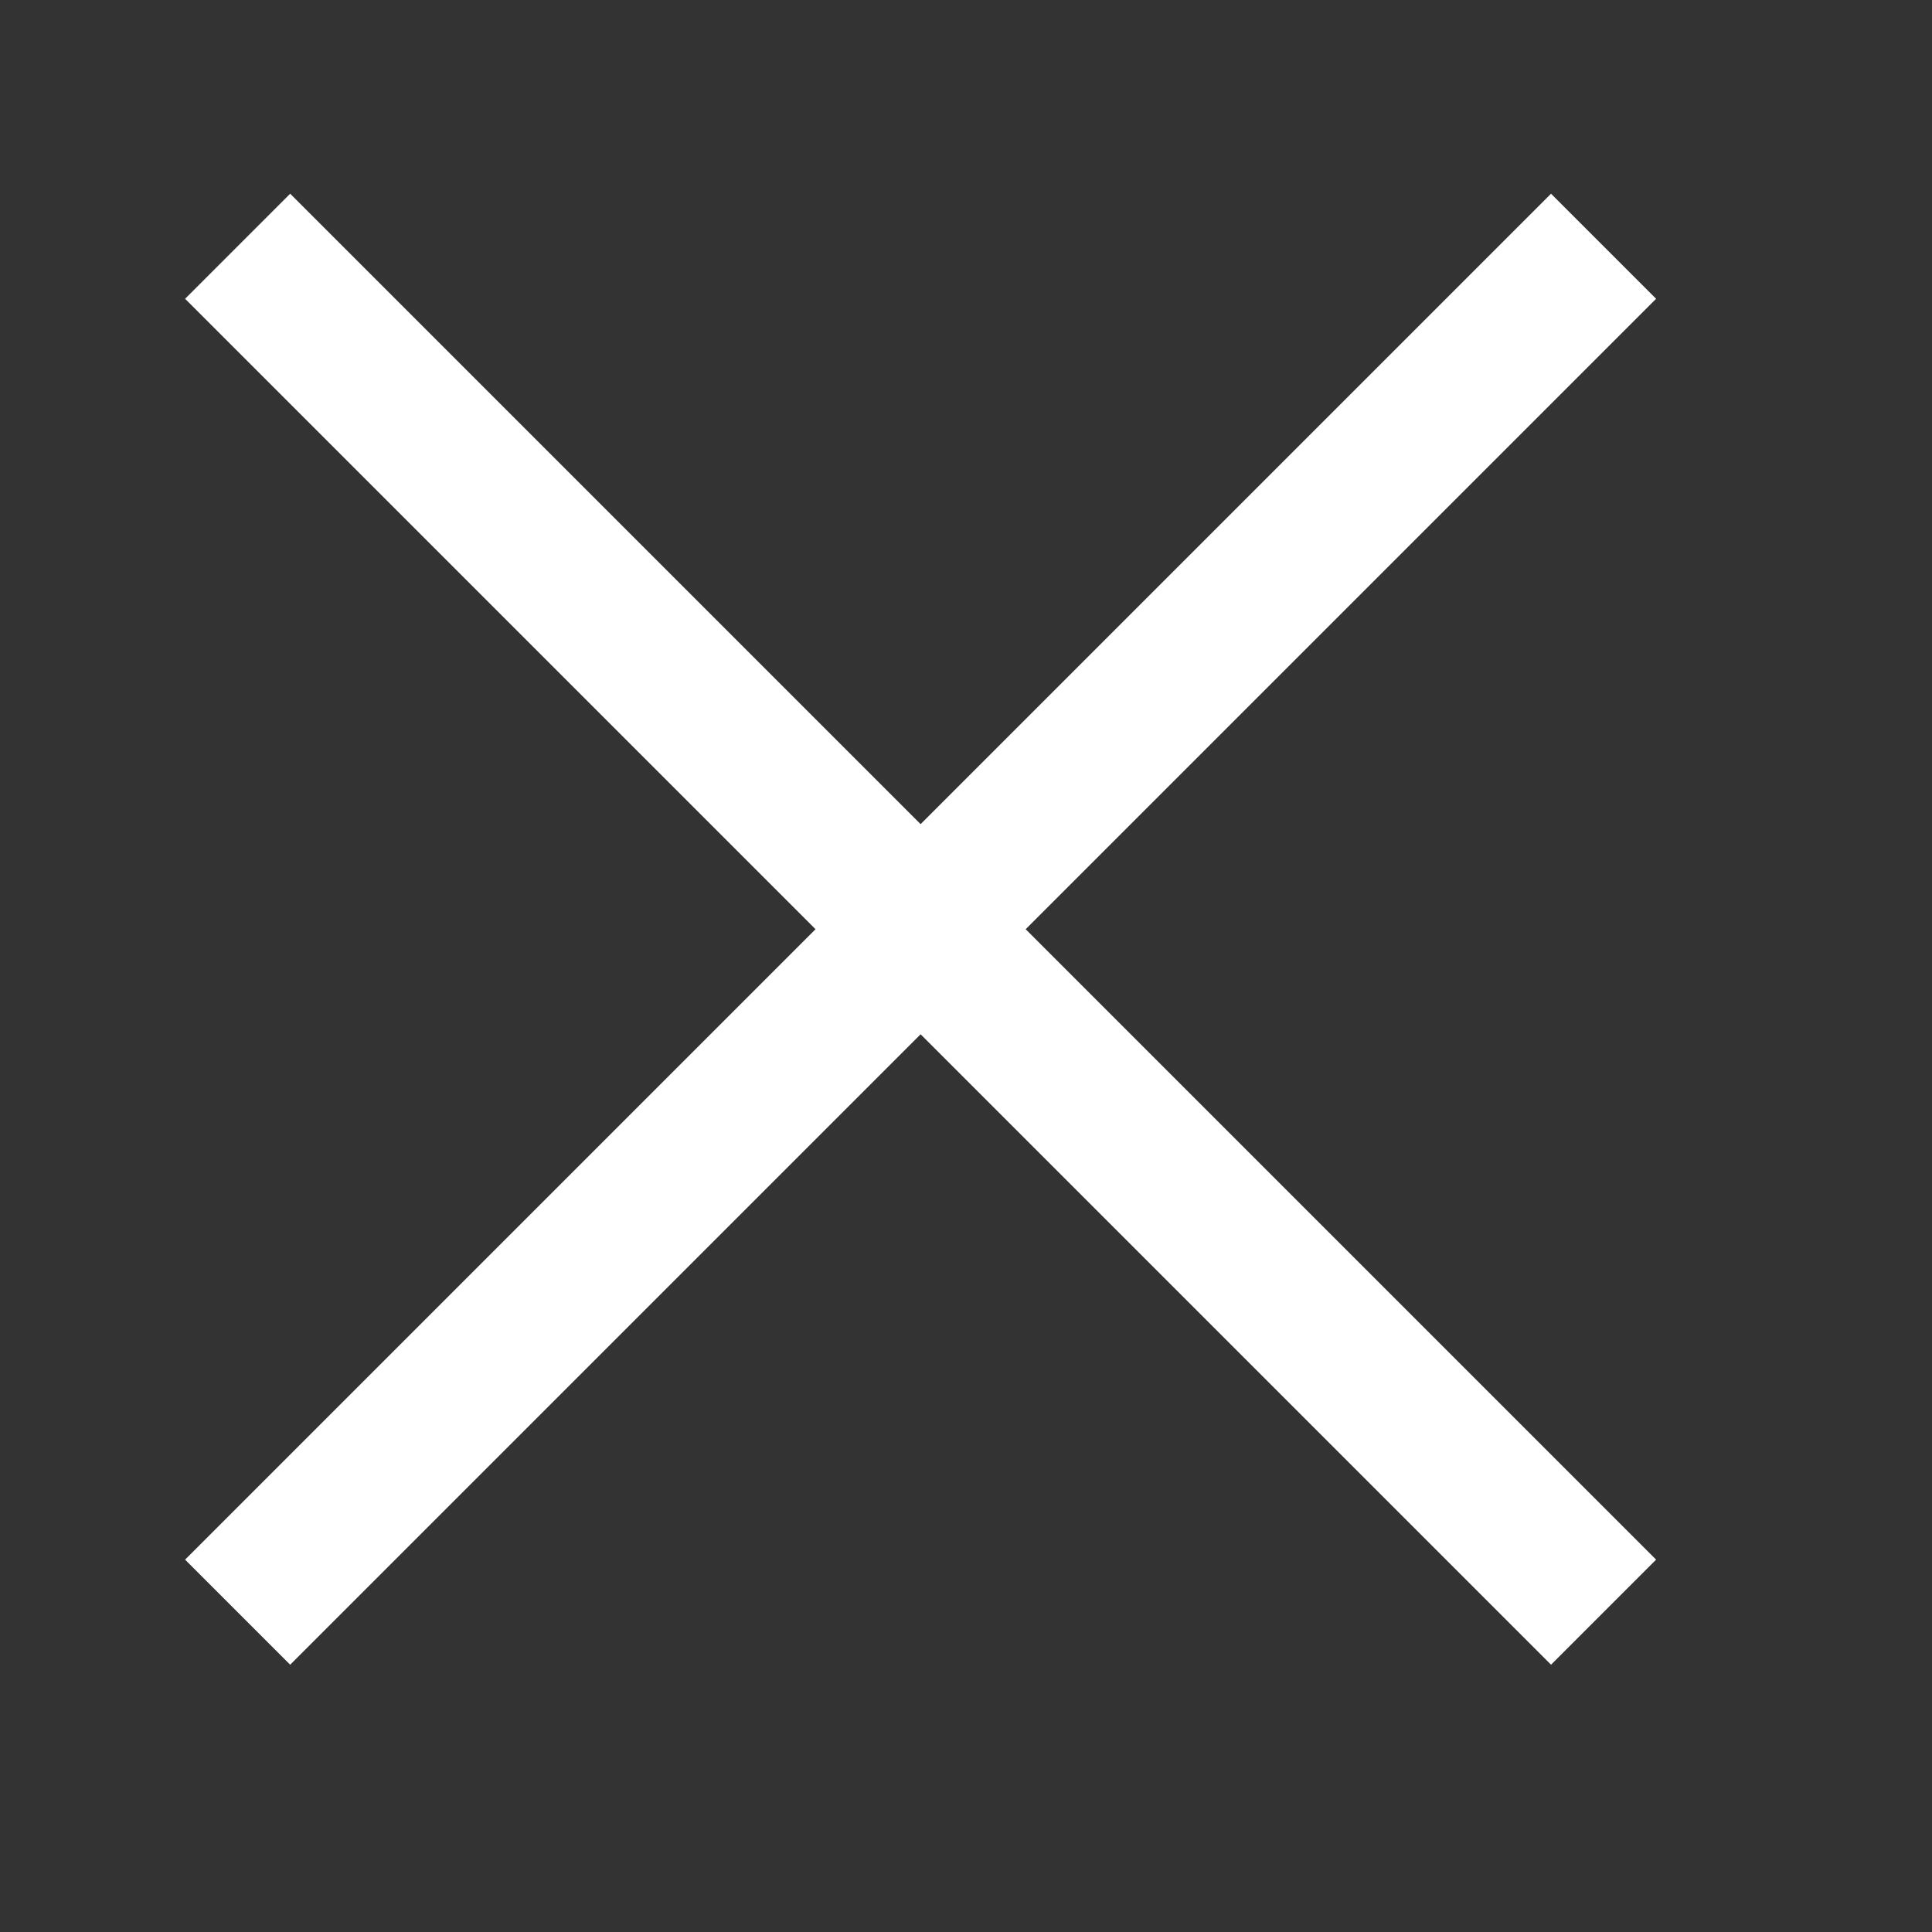
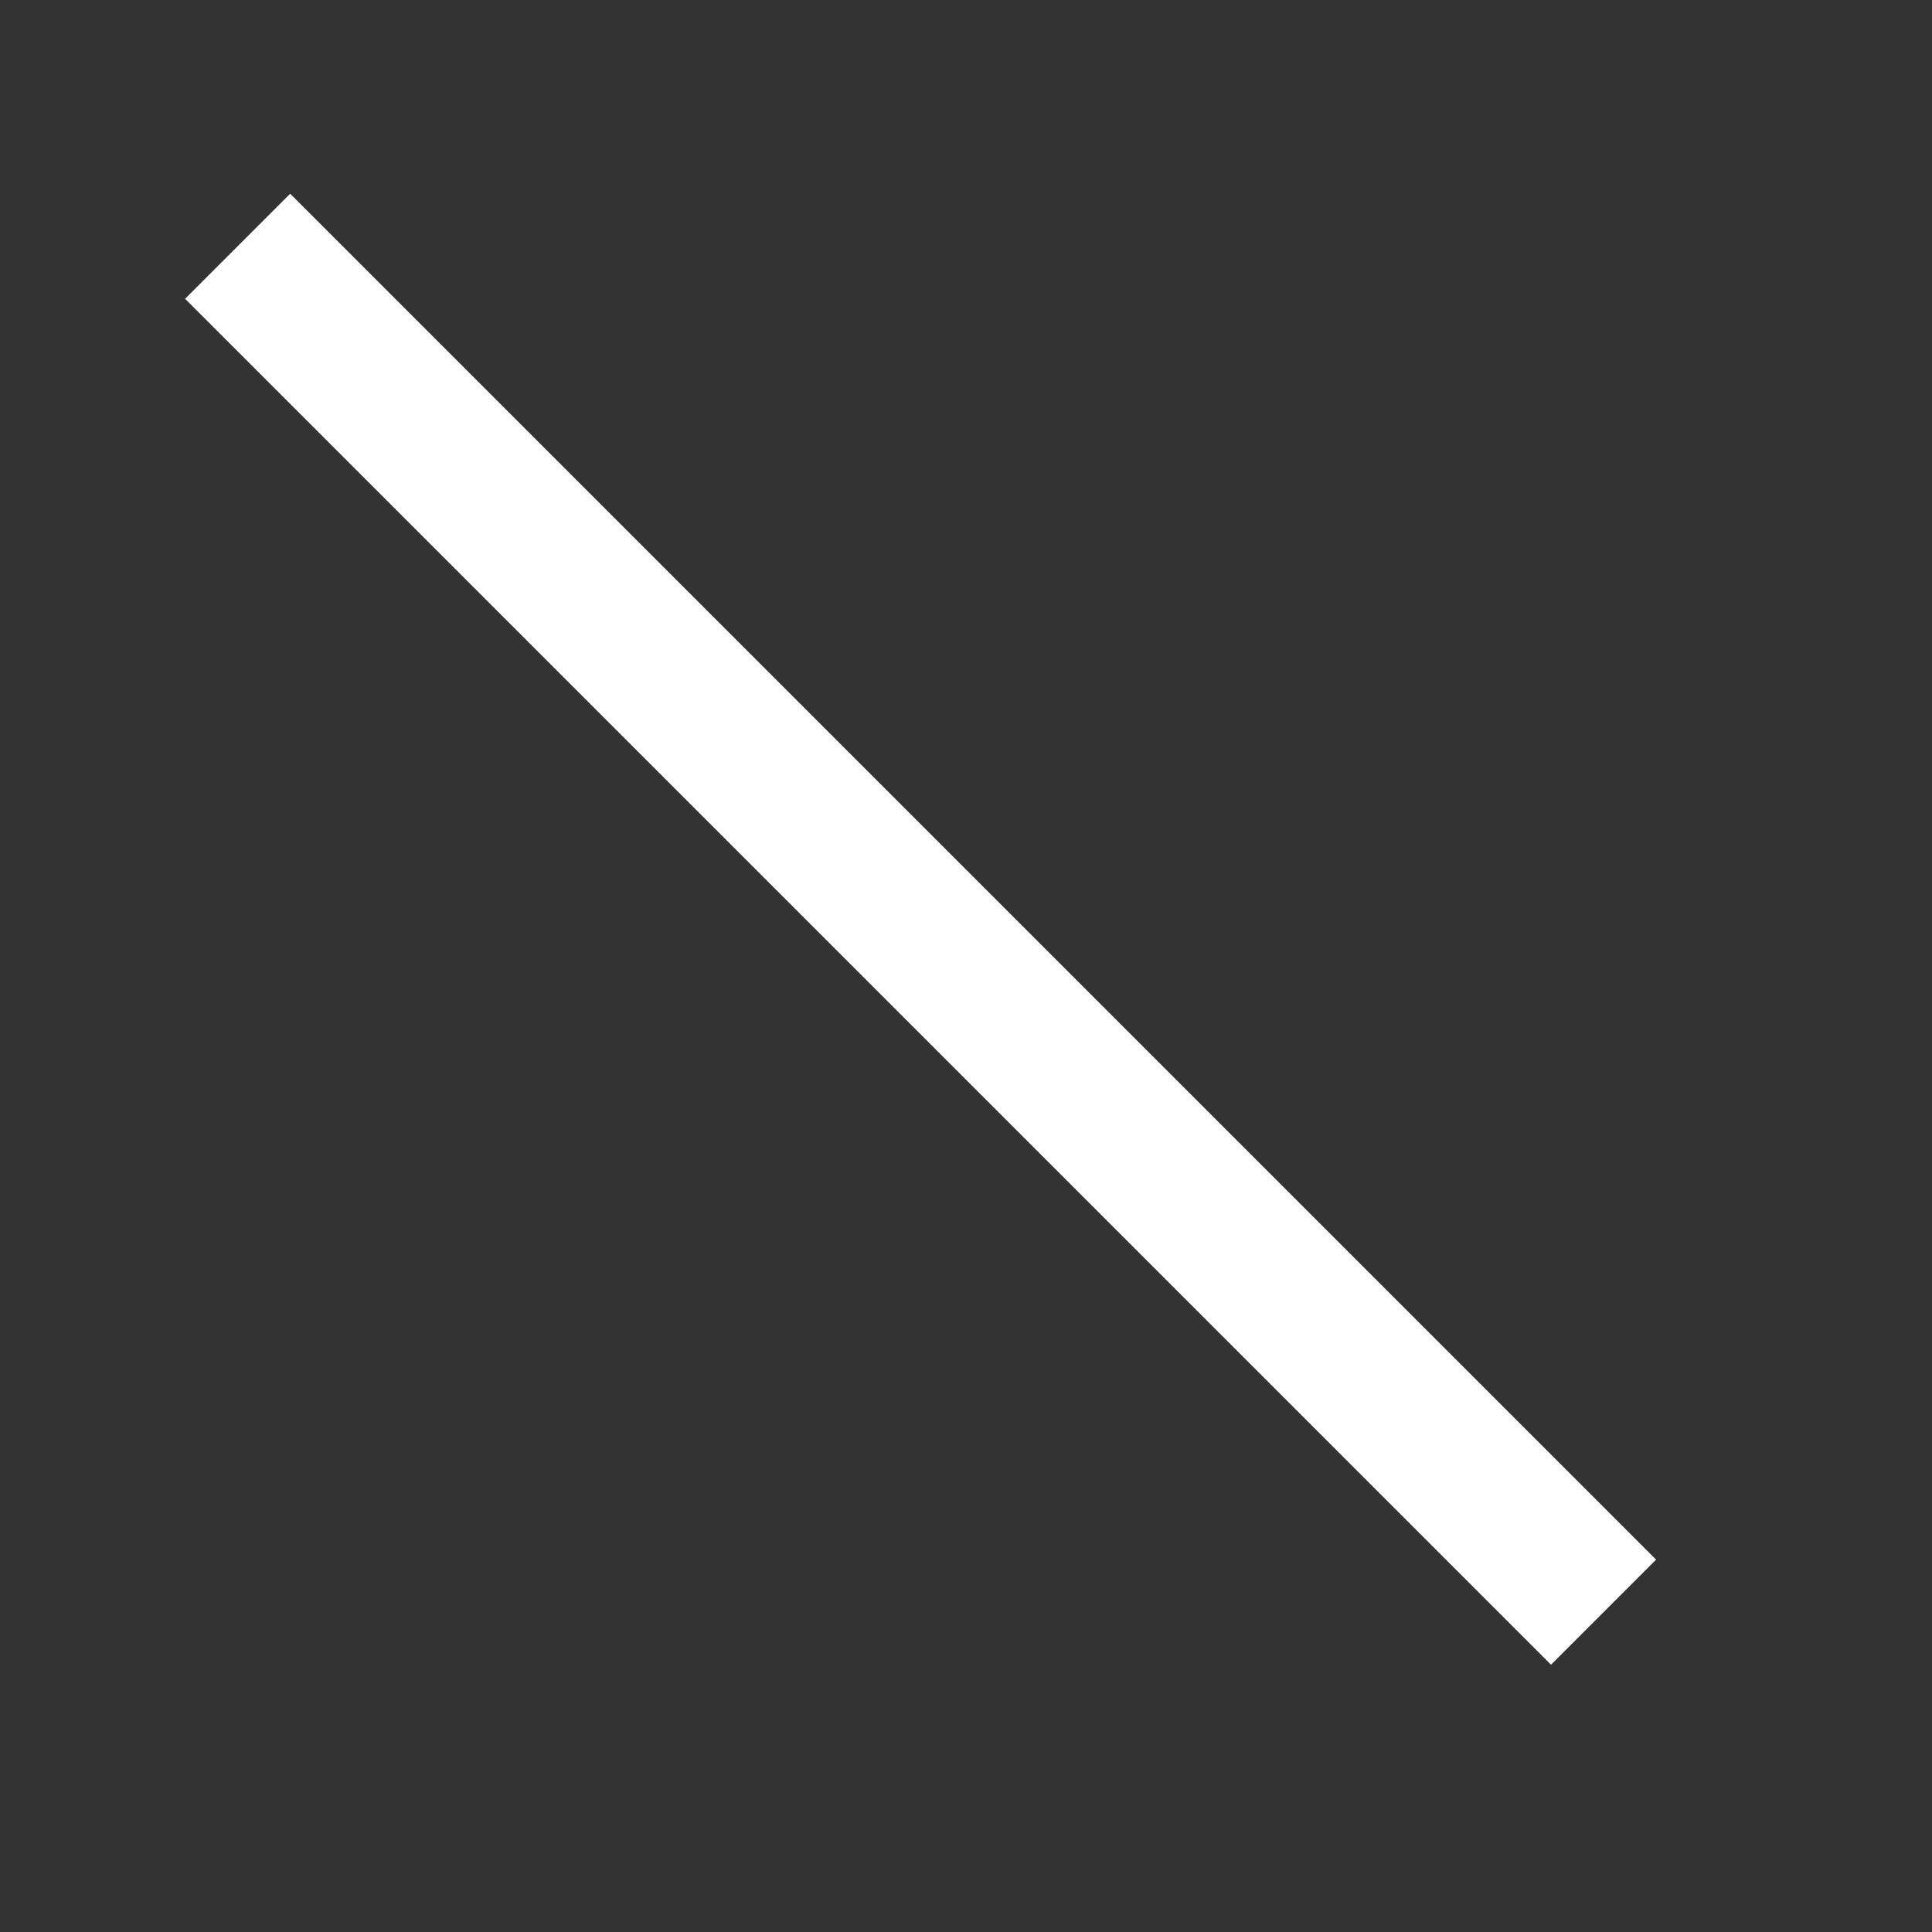
<svg xmlns="http://www.w3.org/2000/svg" version="1.1" id="Layer_1" x="0px" y="0px" viewBox="0 0 26 26" style="enable-background:new 0 0 26 26;" xml:space="preserve">
  <rect x="0" y="0" width="26" height="26" fill="#333333" stroke="none" />
  <style type="text/css">
	.st1{fill:#FFFFFF;}
</style>
  <g transform="translate(-521 -5169)" class="st0">
    <rect x="533" y="5169" transform="matrix(0.707 -0.707 0.707 0.707 -3507.823 1895.369)" class="st1" width="2" height="26" />
-     <rect x="521" y="5181" transform="matrix(0.707 -0.707 0.707 0.707 -3507.823 1895.369)" class="st1" width="26" height="2" />
  </g>
</svg>